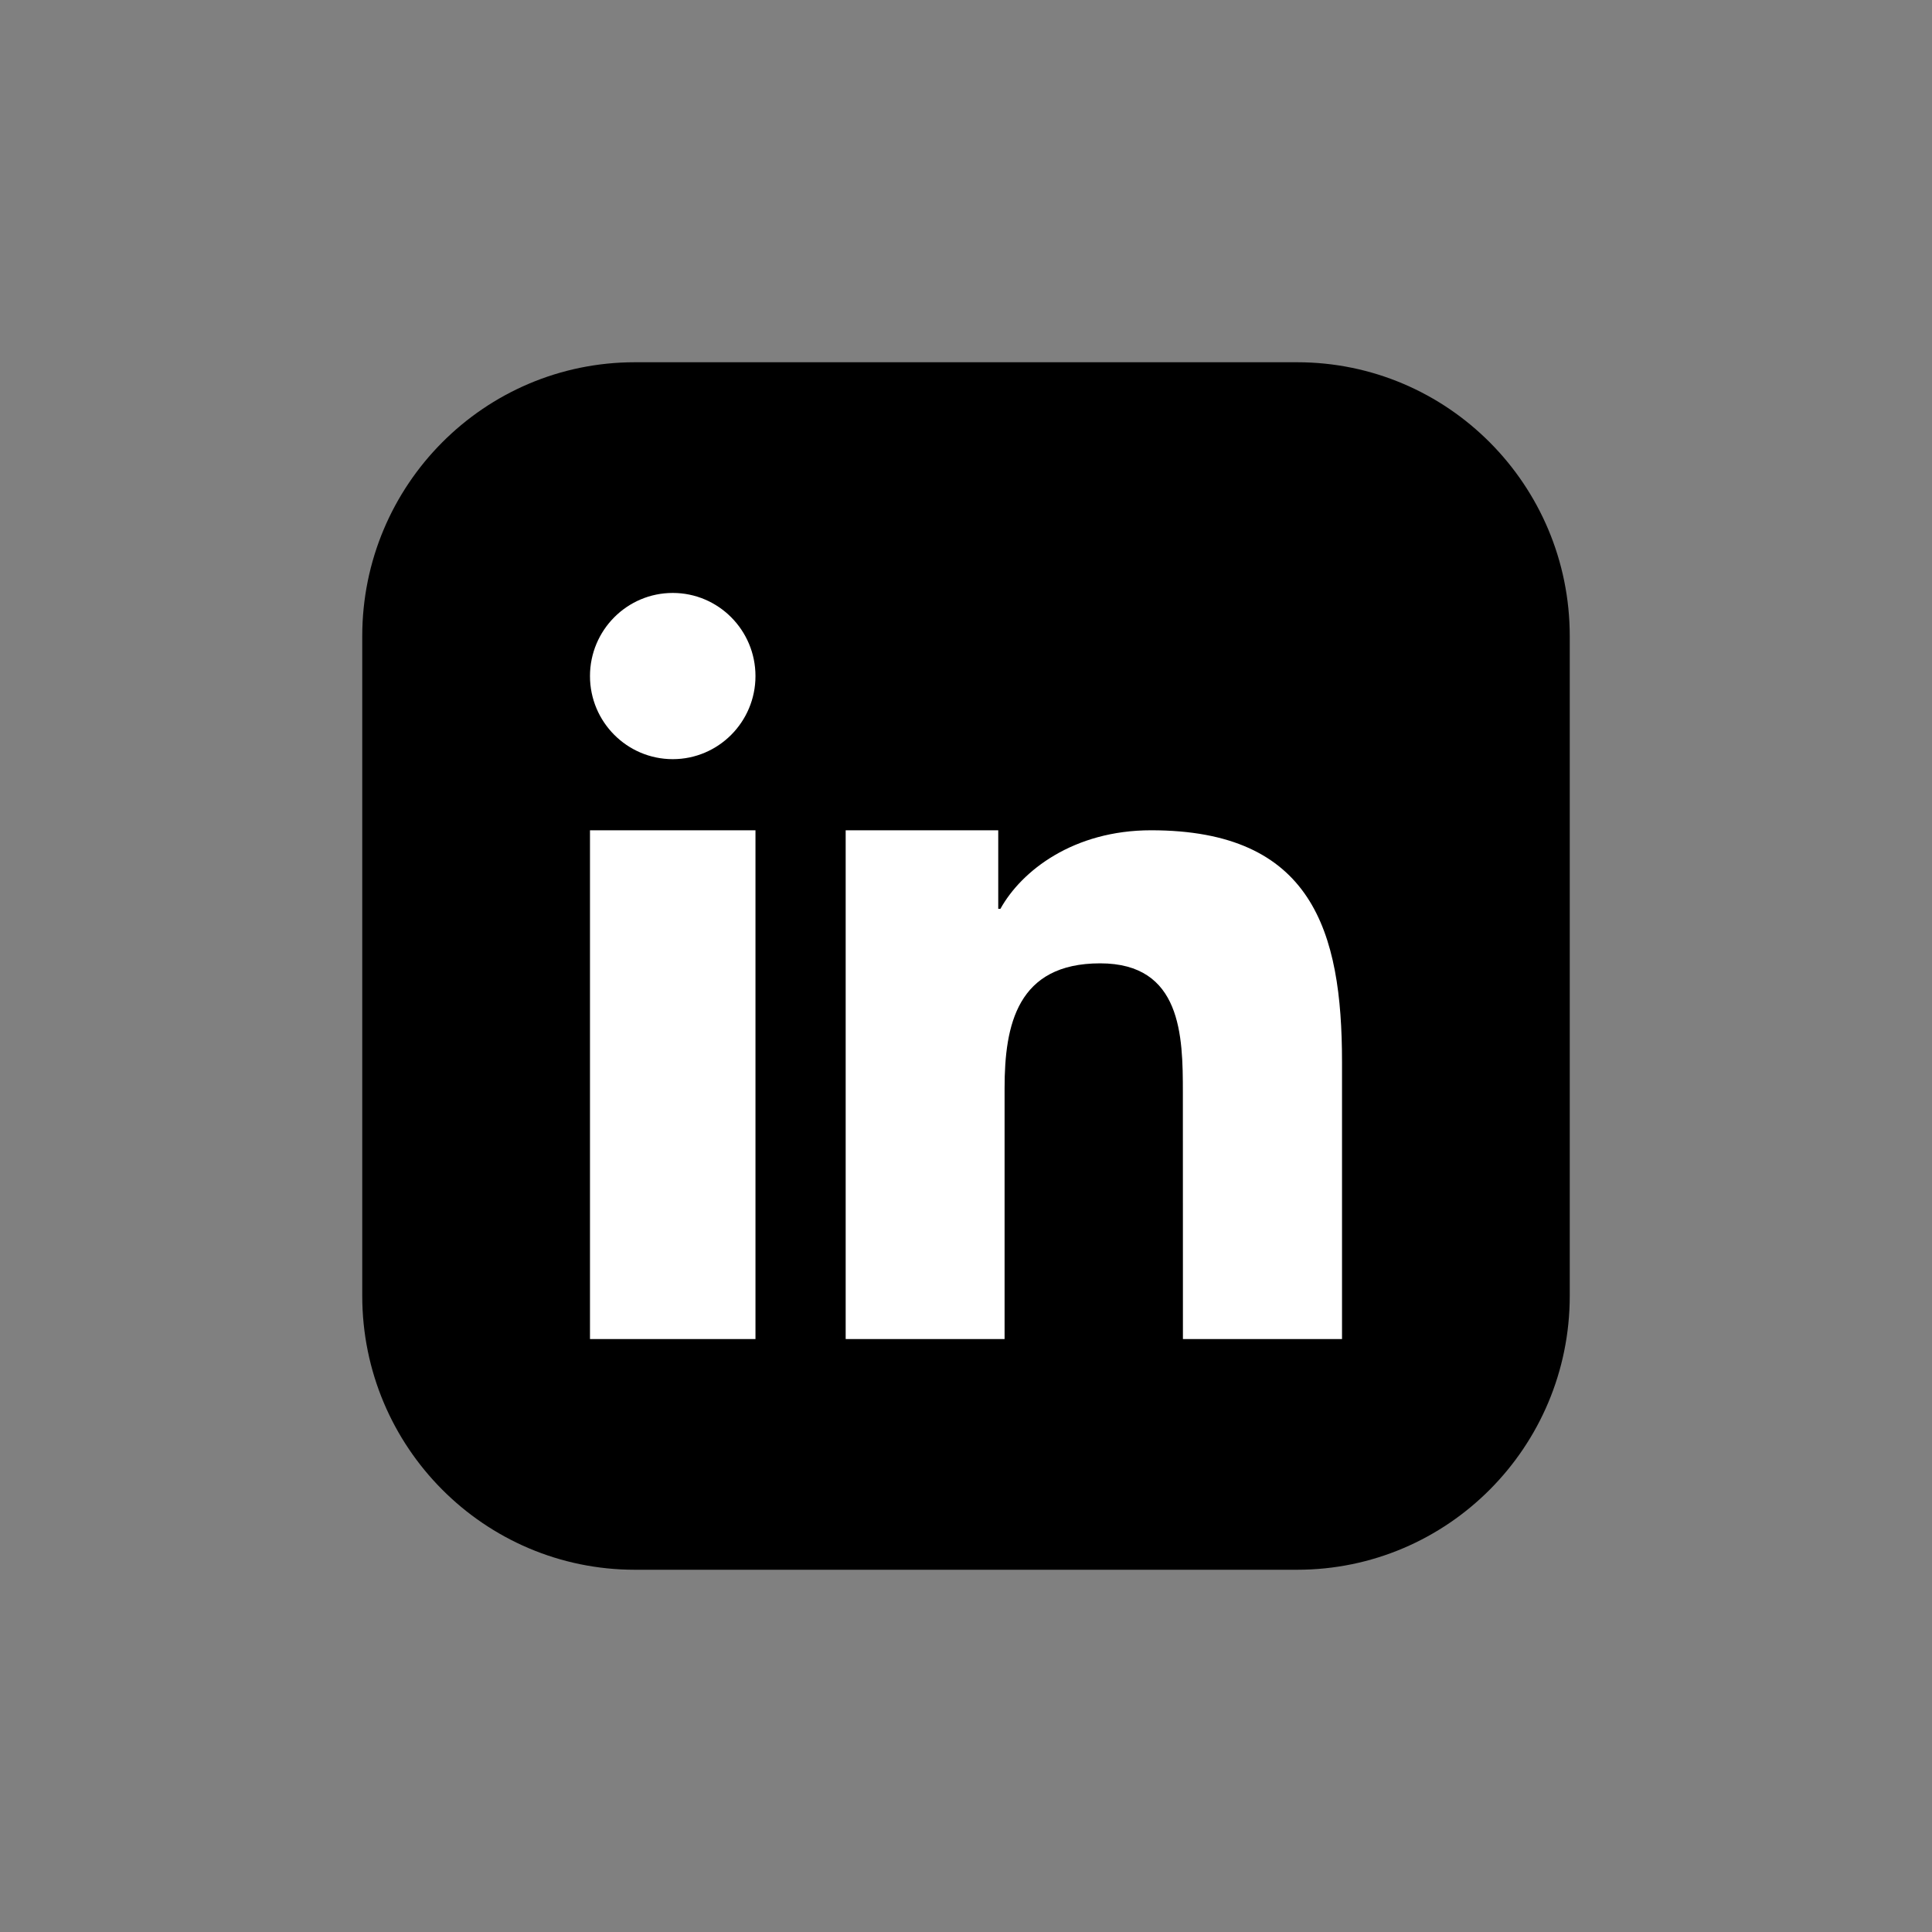
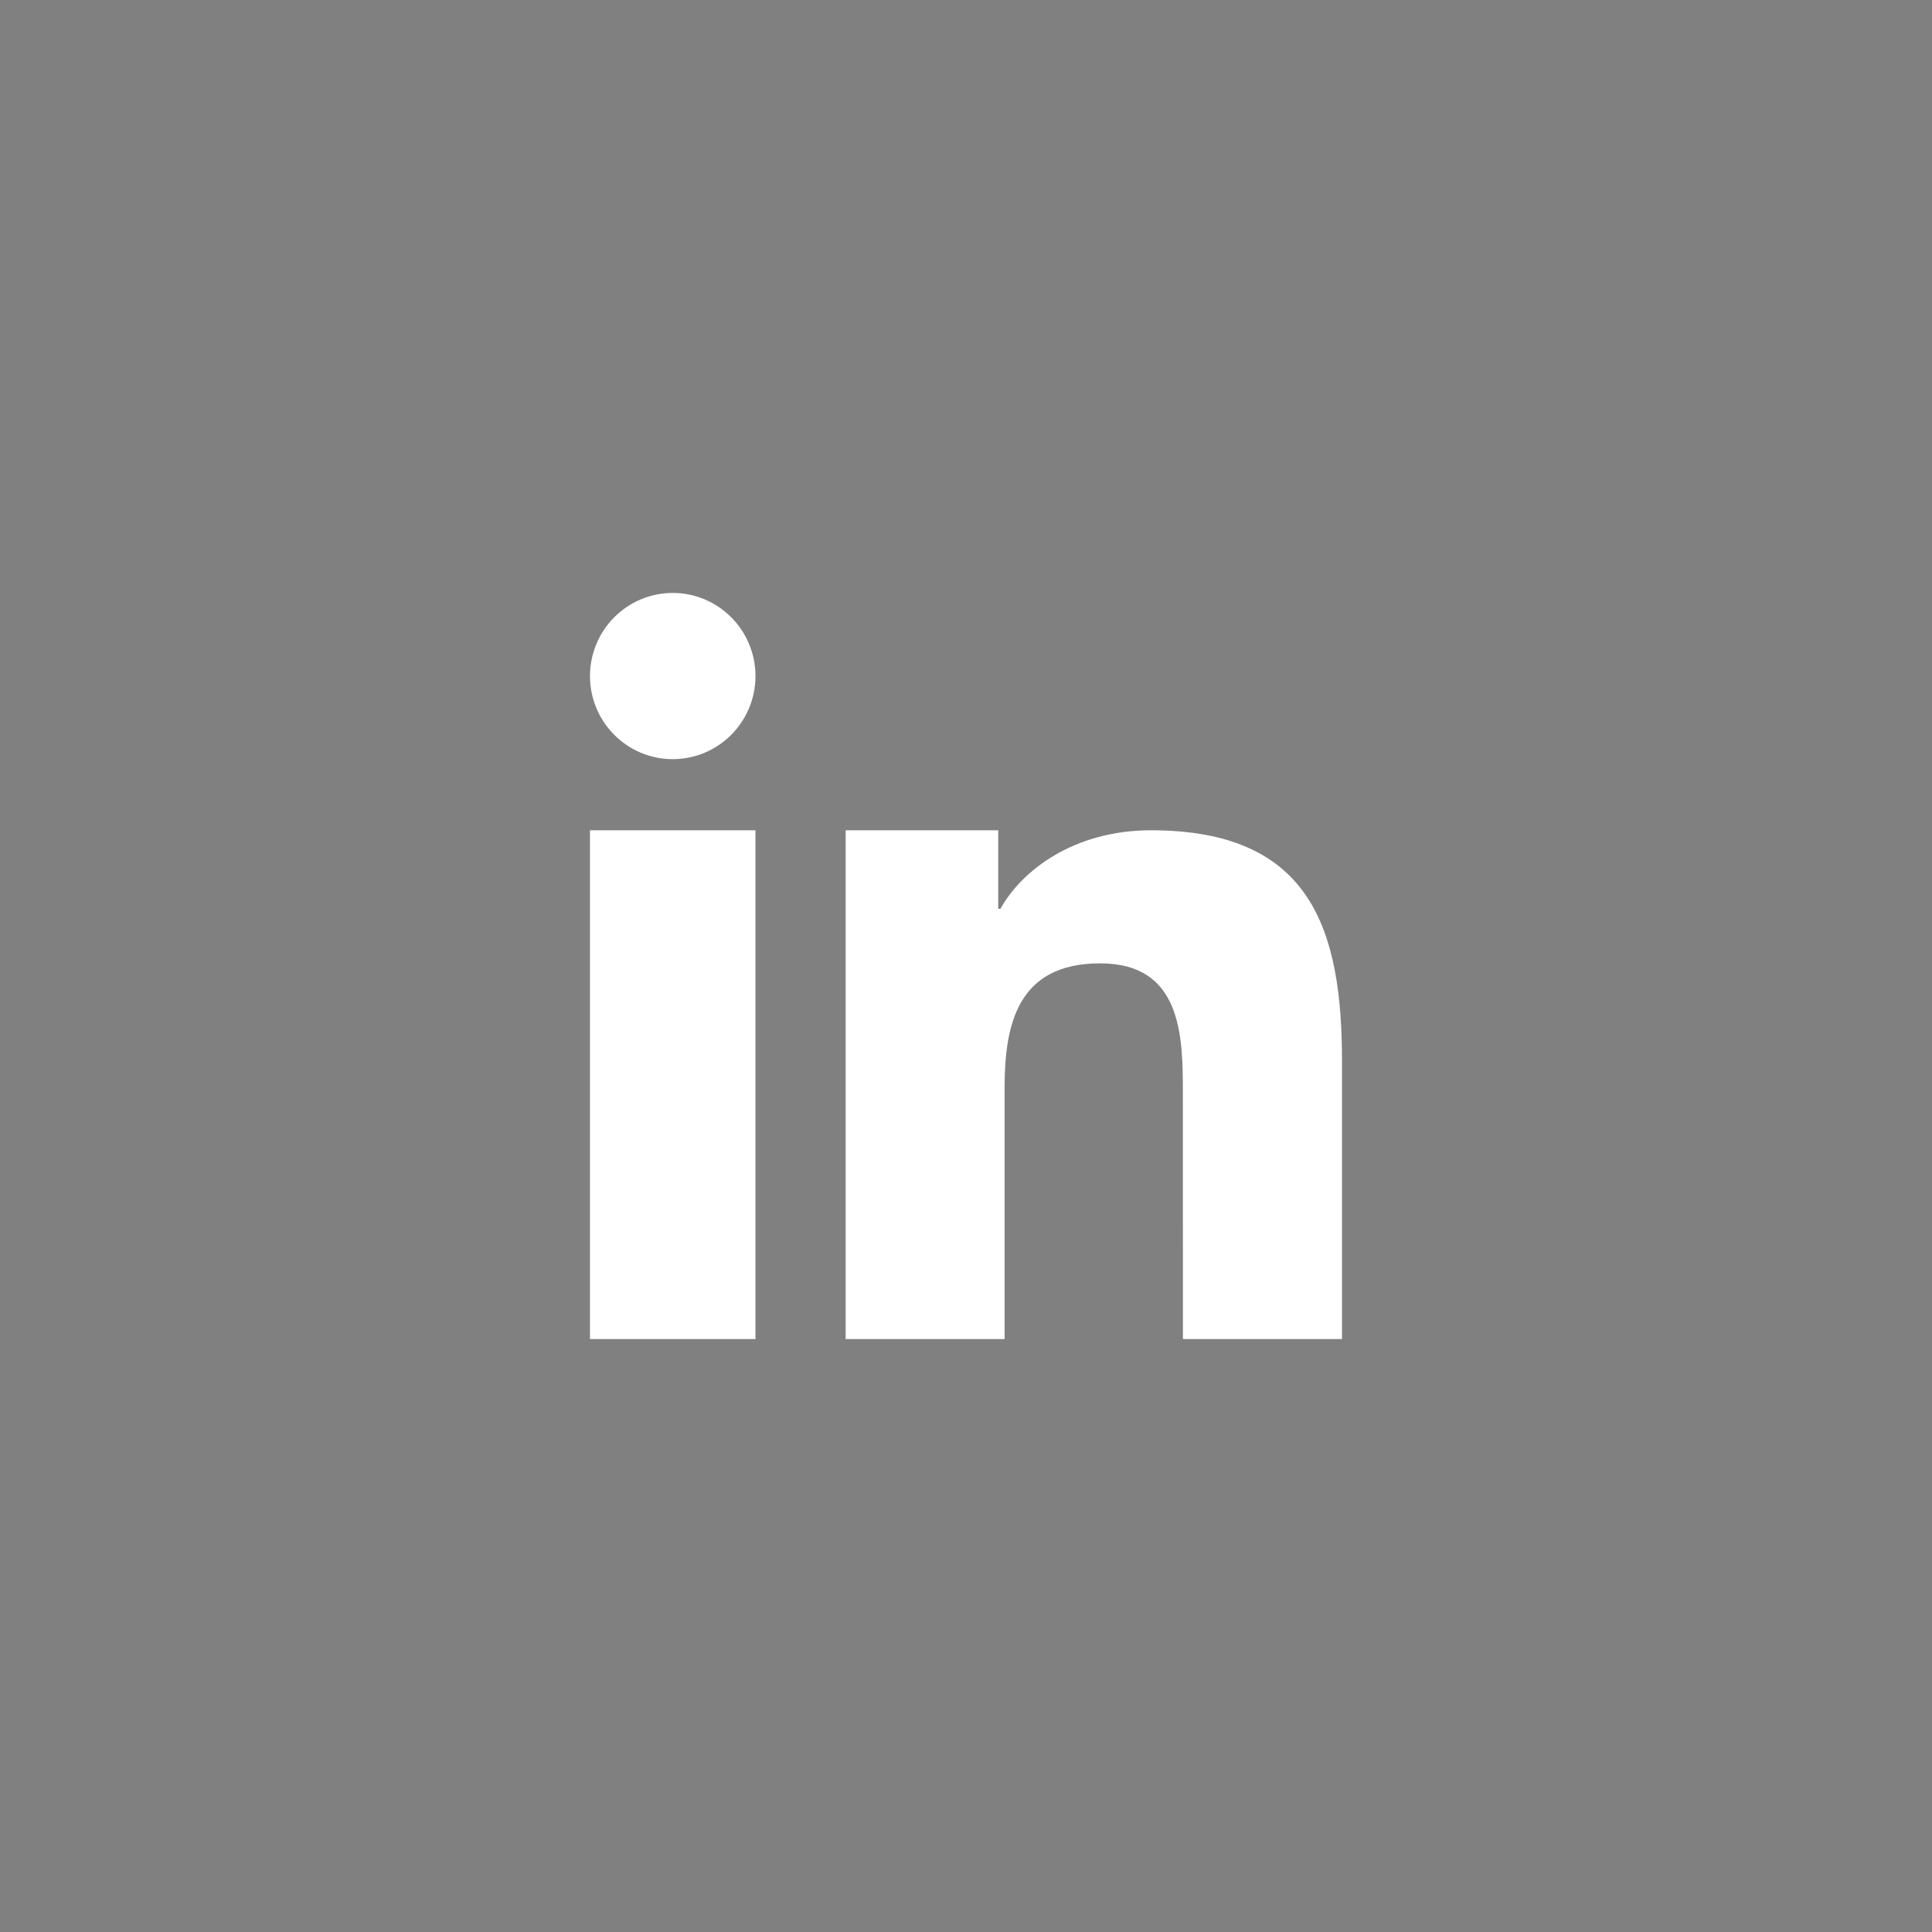
<svg xmlns="http://www.w3.org/2000/svg" width="32" height="32" viewBox="0 0 32 32" fill="none">
  <rect x="0" y="0" width="32" height="32" fill="#808080" stroke="none" />
-   <path d="M21.484 6H10.516C8.022 6 6 8.031 6 10.537V21.463C6 23.969 8.022 26 10.516 26H21.484C23.978 26 26 23.969 26 21.463V10.537C26 8.031 23.978 6 21.484 6Z" fill="black" />
  <path fill-rule="evenodd" clip-rule="evenodd" d="M14.007 13.752H16.534V15.053H16.57C16.922 14.419 17.783 13.752 19.066 13.752C21.734 13.752 22.228 15.42 22.228 17.59V22.179H19.593L19.592 18.092C19.592 17.158 19.573 15.956 18.222 15.956C16.85 15.956 16.639 16.972 16.639 18.024V22.179H14.007V13.752ZM12.513 11.198C12.513 11.957 11.899 12.574 11.143 12.574C10.386 12.574 9.772 11.957 9.772 11.198C9.772 10.438 10.386 9.821 11.143 9.821C11.899 9.821 12.513 10.438 12.513 11.198ZM9.772 13.752H12.513V22.179H9.772V13.752Z" fill="white" />
</svg>